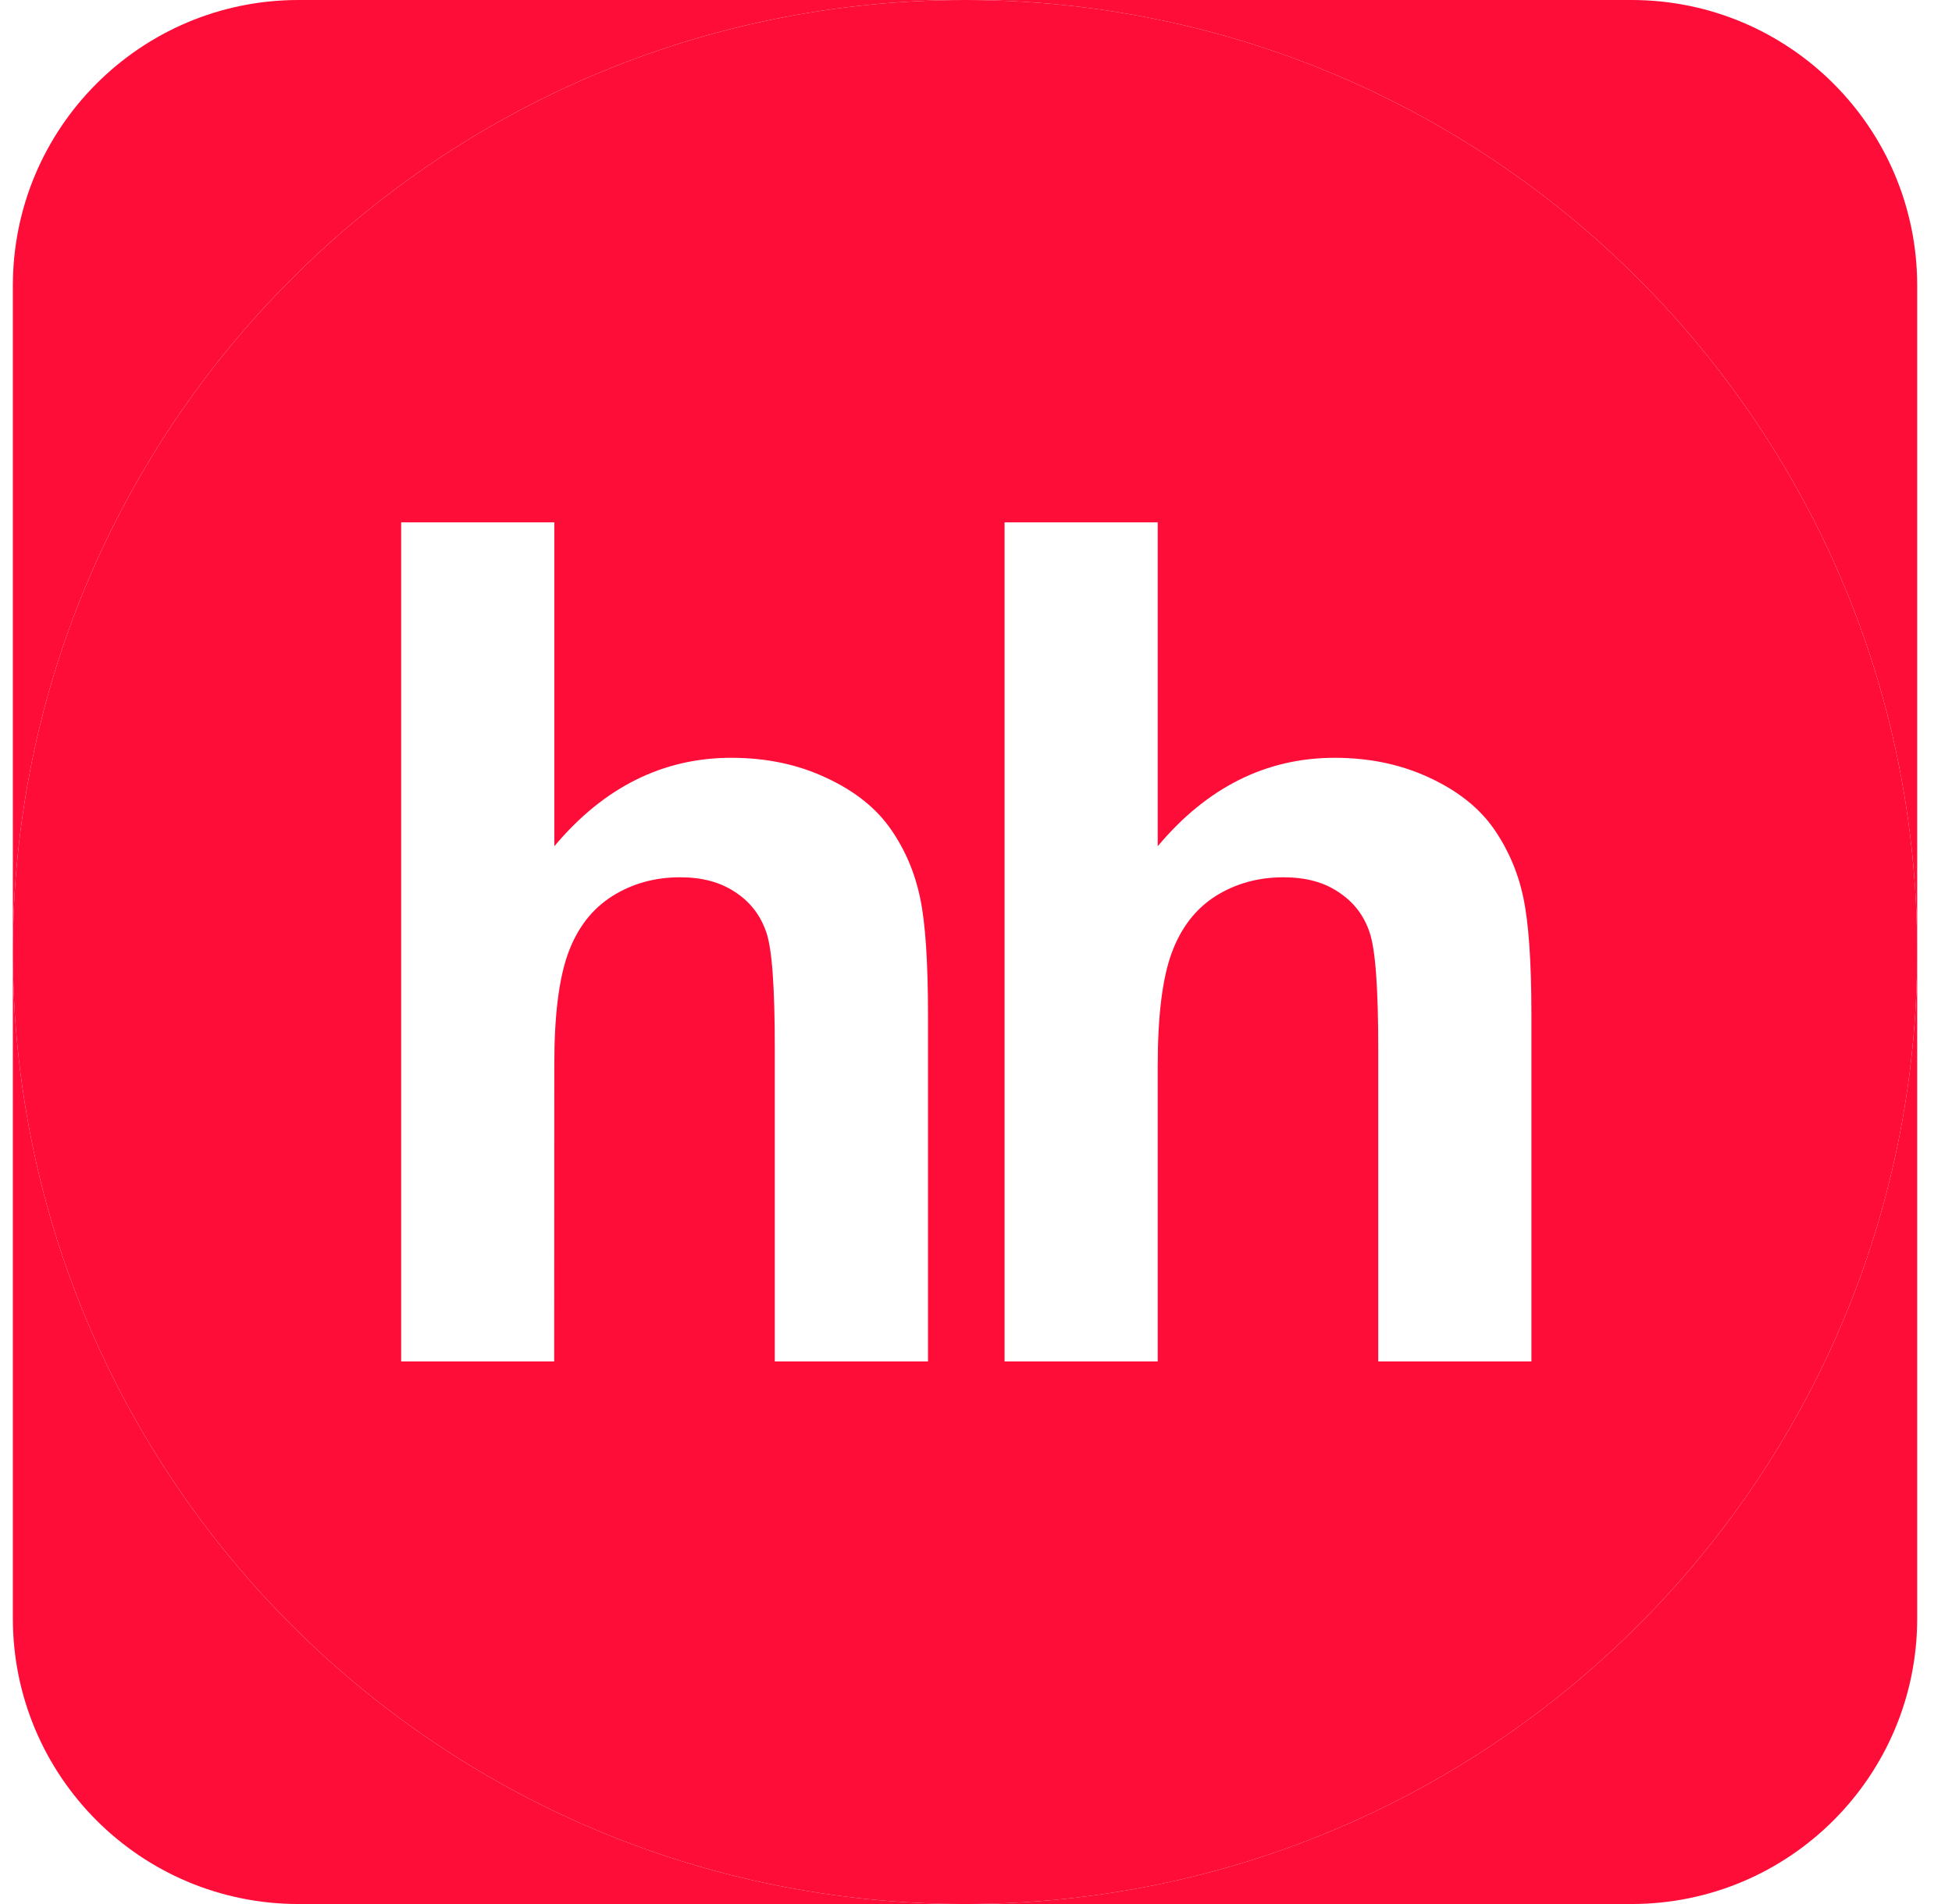
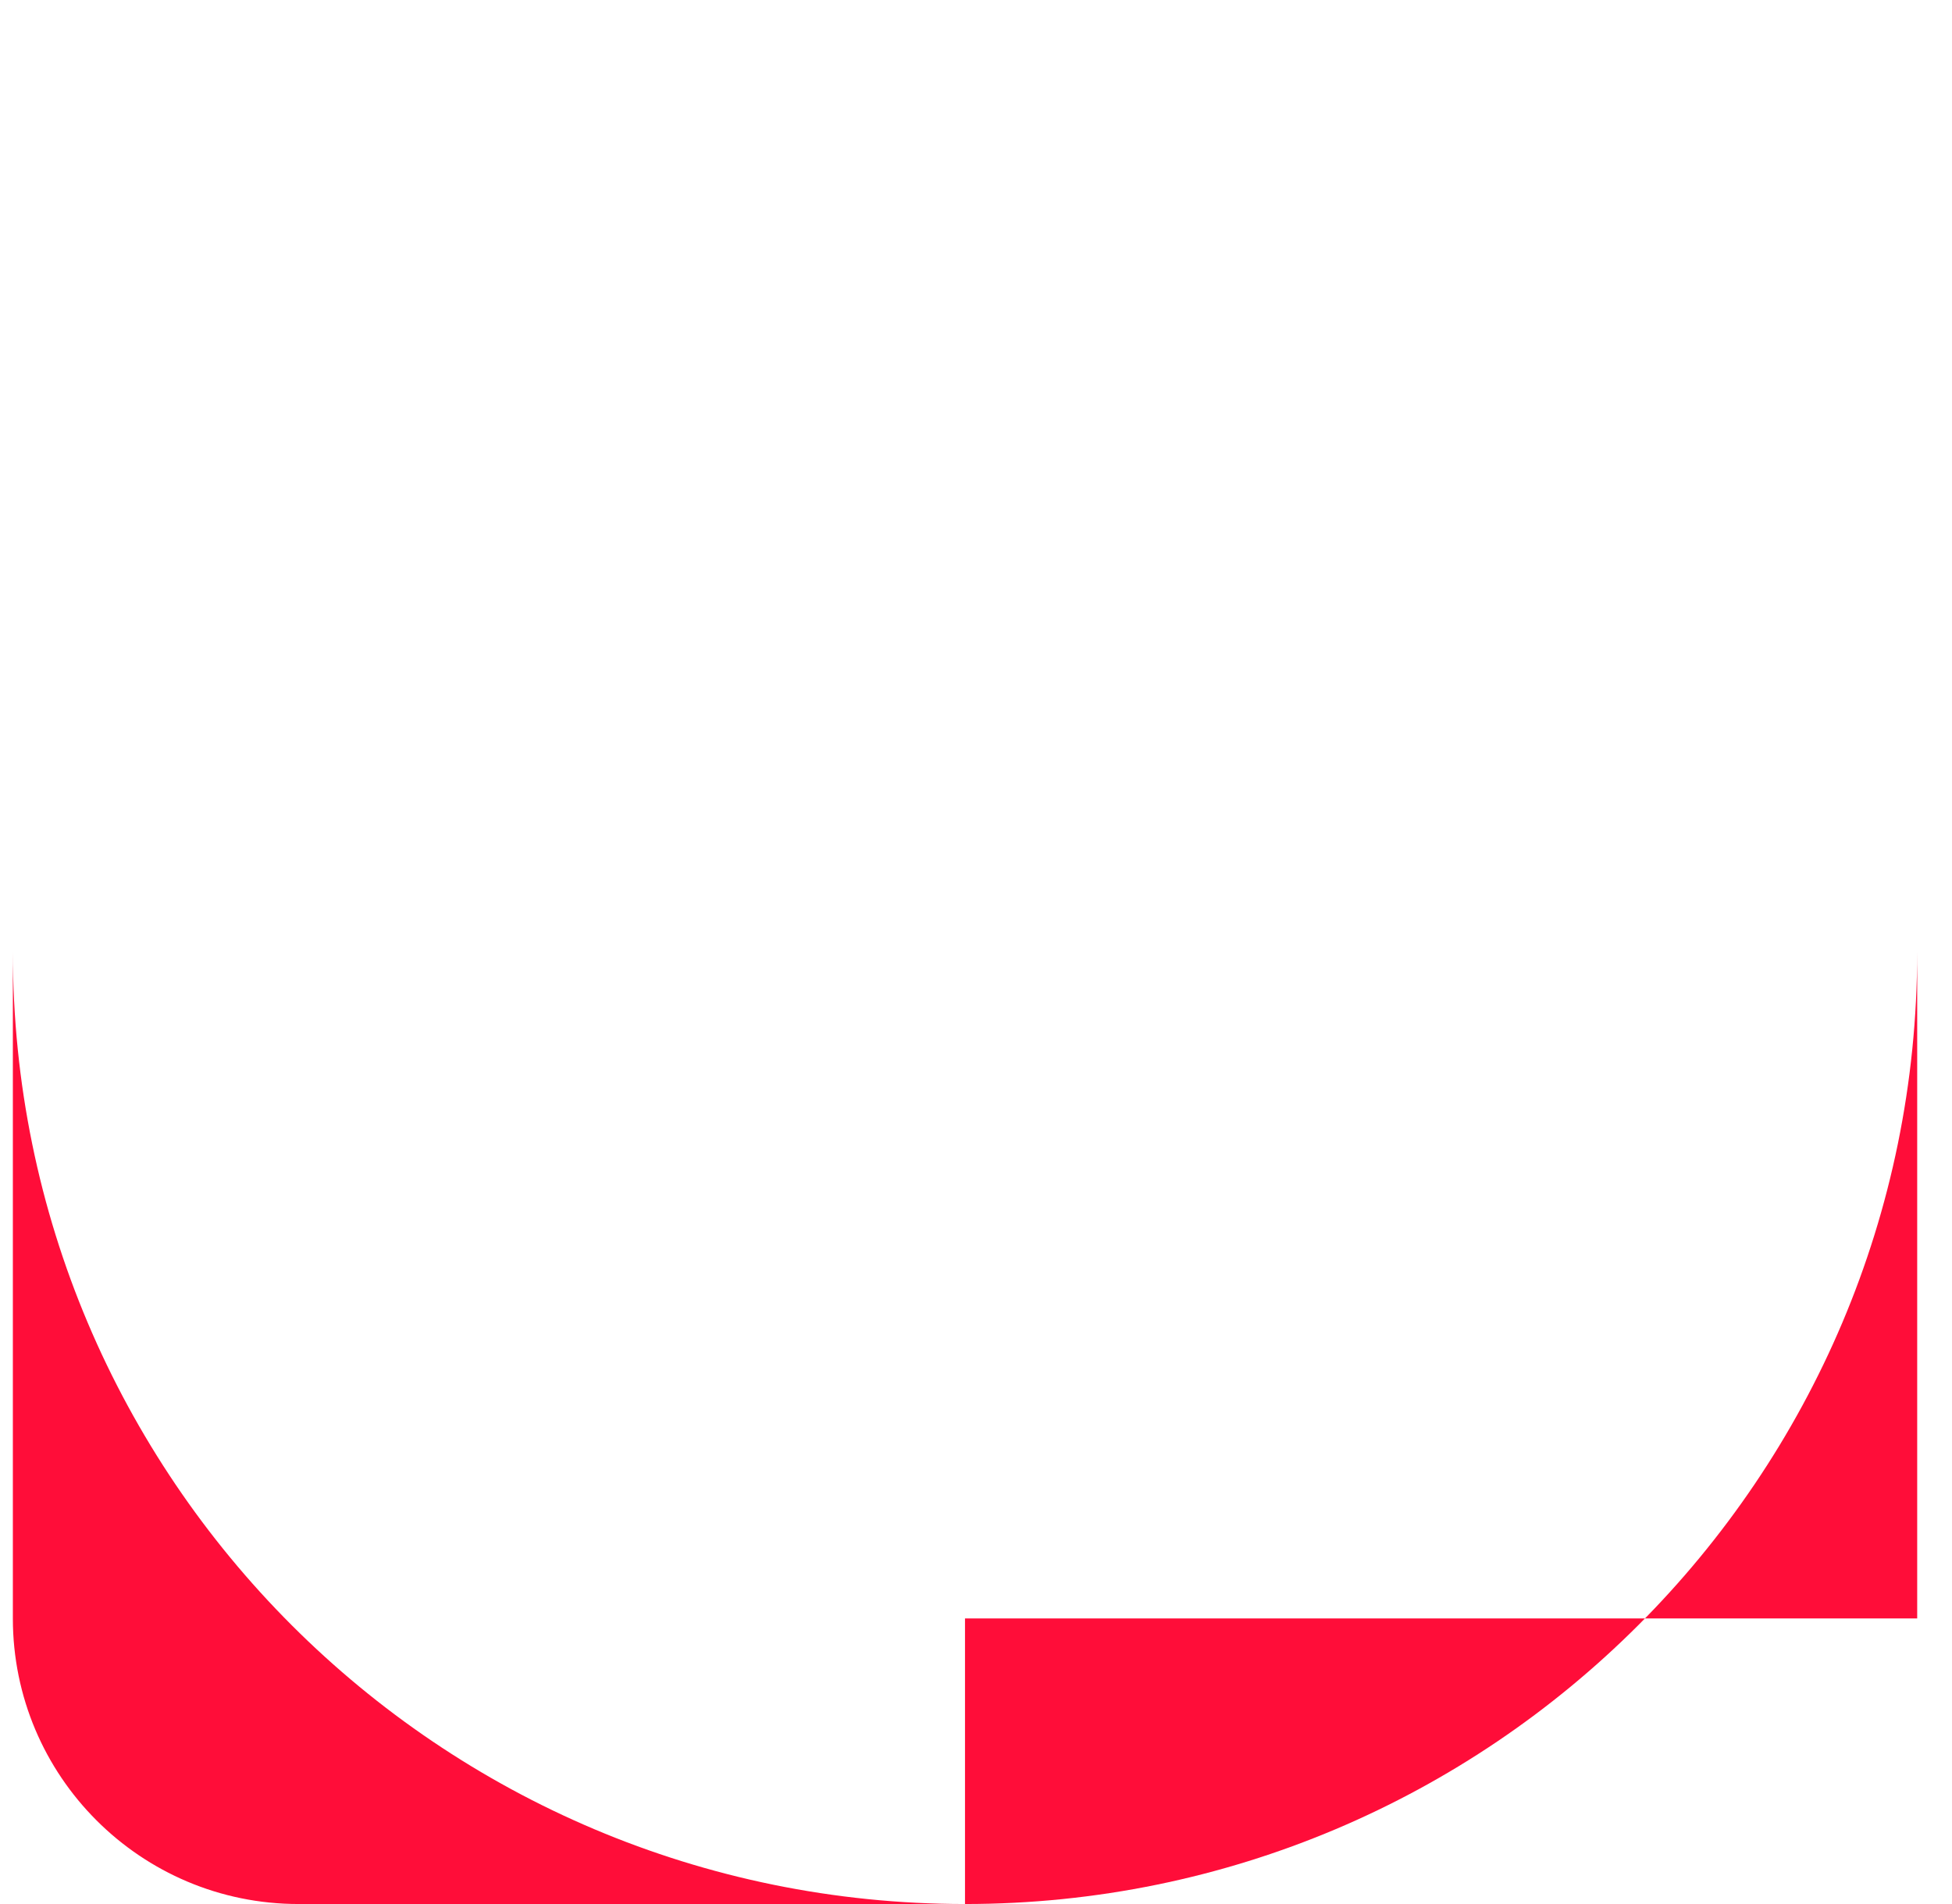
<svg xmlns="http://www.w3.org/2000/svg" width="41" height="40" viewBox="0 0 41 40" fill="none">
-   <path fill-rule="evenodd" clip-rule="evenodd" d="M32.166 28.602H28.949V22.05C28.949 20.75 28.889 19.926 28.763 19.576C28.644 19.224 28.428 18.948 28.118 18.744C27.813 18.534 27.424 18.43 26.957 18.43C26.425 18.43 25.947 18.564 25.528 18.828C25.11 19.096 24.802 19.494 24.608 20.026C24.413 20.56 24.317 21.348 24.317 22.39V28.602H21.1V10.974H24.317V17.778C25.352 16.542 26.593 15.92 28.034 15.92C28.772 15.92 29.439 16.062 30.037 16.344C30.632 16.622 31.078 16.982 31.38 17.416C31.682 17.854 31.888 18.336 31.998 18.866C32.109 19.394 32.166 20.214 32.166 21.328V28.602ZM19.492 28.602H16.274V22.05C16.274 20.75 16.218 19.926 16.092 19.576C15.97 19.224 15.757 18.948 15.446 18.744C15.135 18.534 14.75 18.43 14.283 18.43C13.751 18.43 13.276 18.564 12.857 18.828C12.435 19.096 12.127 19.494 11.933 20.026C11.739 20.56 11.64 21.348 11.643 22.39L11.64 28.602H8.426V10.974H11.643V17.778C12.678 16.542 13.921 15.92 15.36 15.92C16.101 15.92 16.768 16.062 17.363 16.344C17.961 16.622 18.406 16.982 18.708 17.416C19.013 17.854 19.217 18.336 19.327 18.866C19.438 19.394 19.492 20.214 19.492 21.328V28.602ZM20.269 0C9.221 0 0.27 8.954 0.27 20C0.27 31.046 9.221 40 20.269 40C31.314 40 40.269 31.046 40.269 20C40.269 8.954 31.314 0 20.269 0Z" fill="#FF0D39" />
  <path d="M0.27 20C0.27 31.046 9.221 40 20.269 40H6.27C2.956 40 0.27 37.314 0.27 34V20Z" fill="#FF0D39" />
-   <path d="M20.269 0C9.221 0 0.27 8.954 0.27 20V6C0.27 2.686 2.956 0 6.27 0H20.269Z" fill="#FF0D39" />
-   <path d="M40.269 20C40.269 8.954 31.314 0 20.269 0H34.269C37.582 0 40.269 2.686 40.269 6V20Z" fill="#FF0D39" />
-   <path d="M20.269 40C31.314 40 40.269 31.046 40.269 20V34C40.269 37.314 37.582 40 34.269 40H20.269Z" fill="#FF0D39" />
+   <path d="M20.269 40C31.314 40 40.269 31.046 40.269 20V34H20.269Z" fill="#FF0D39" />
</svg>